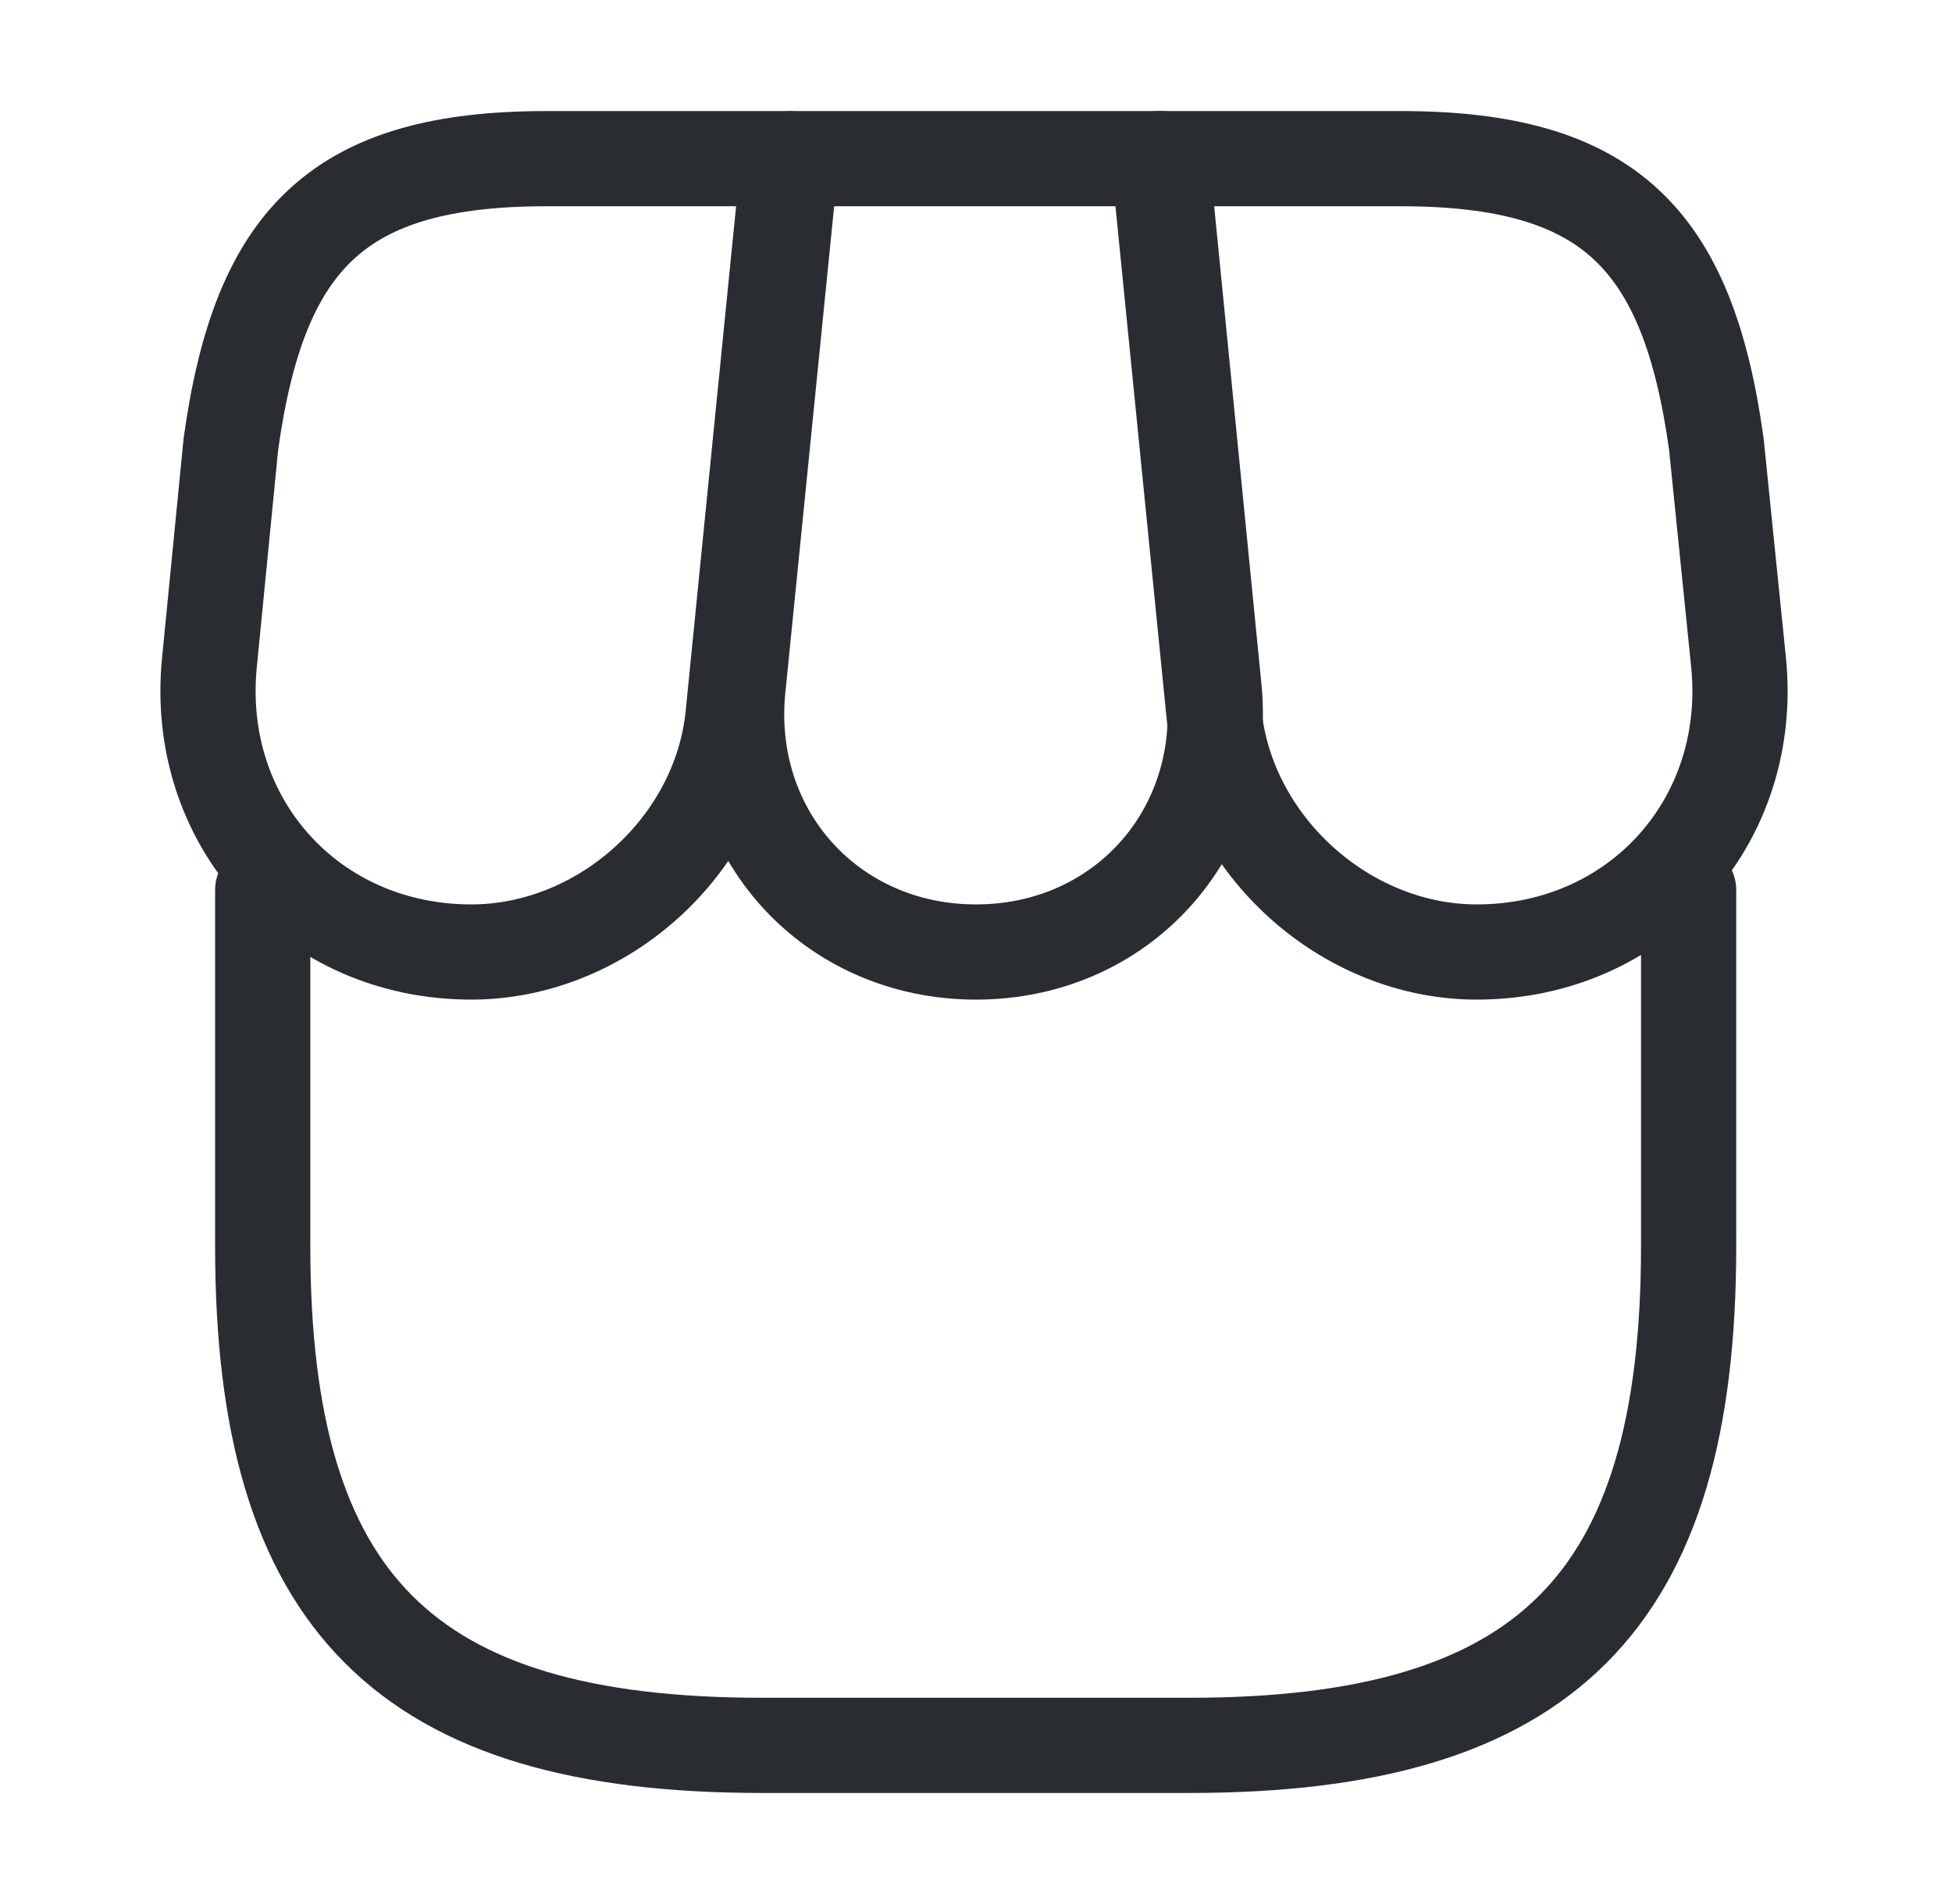
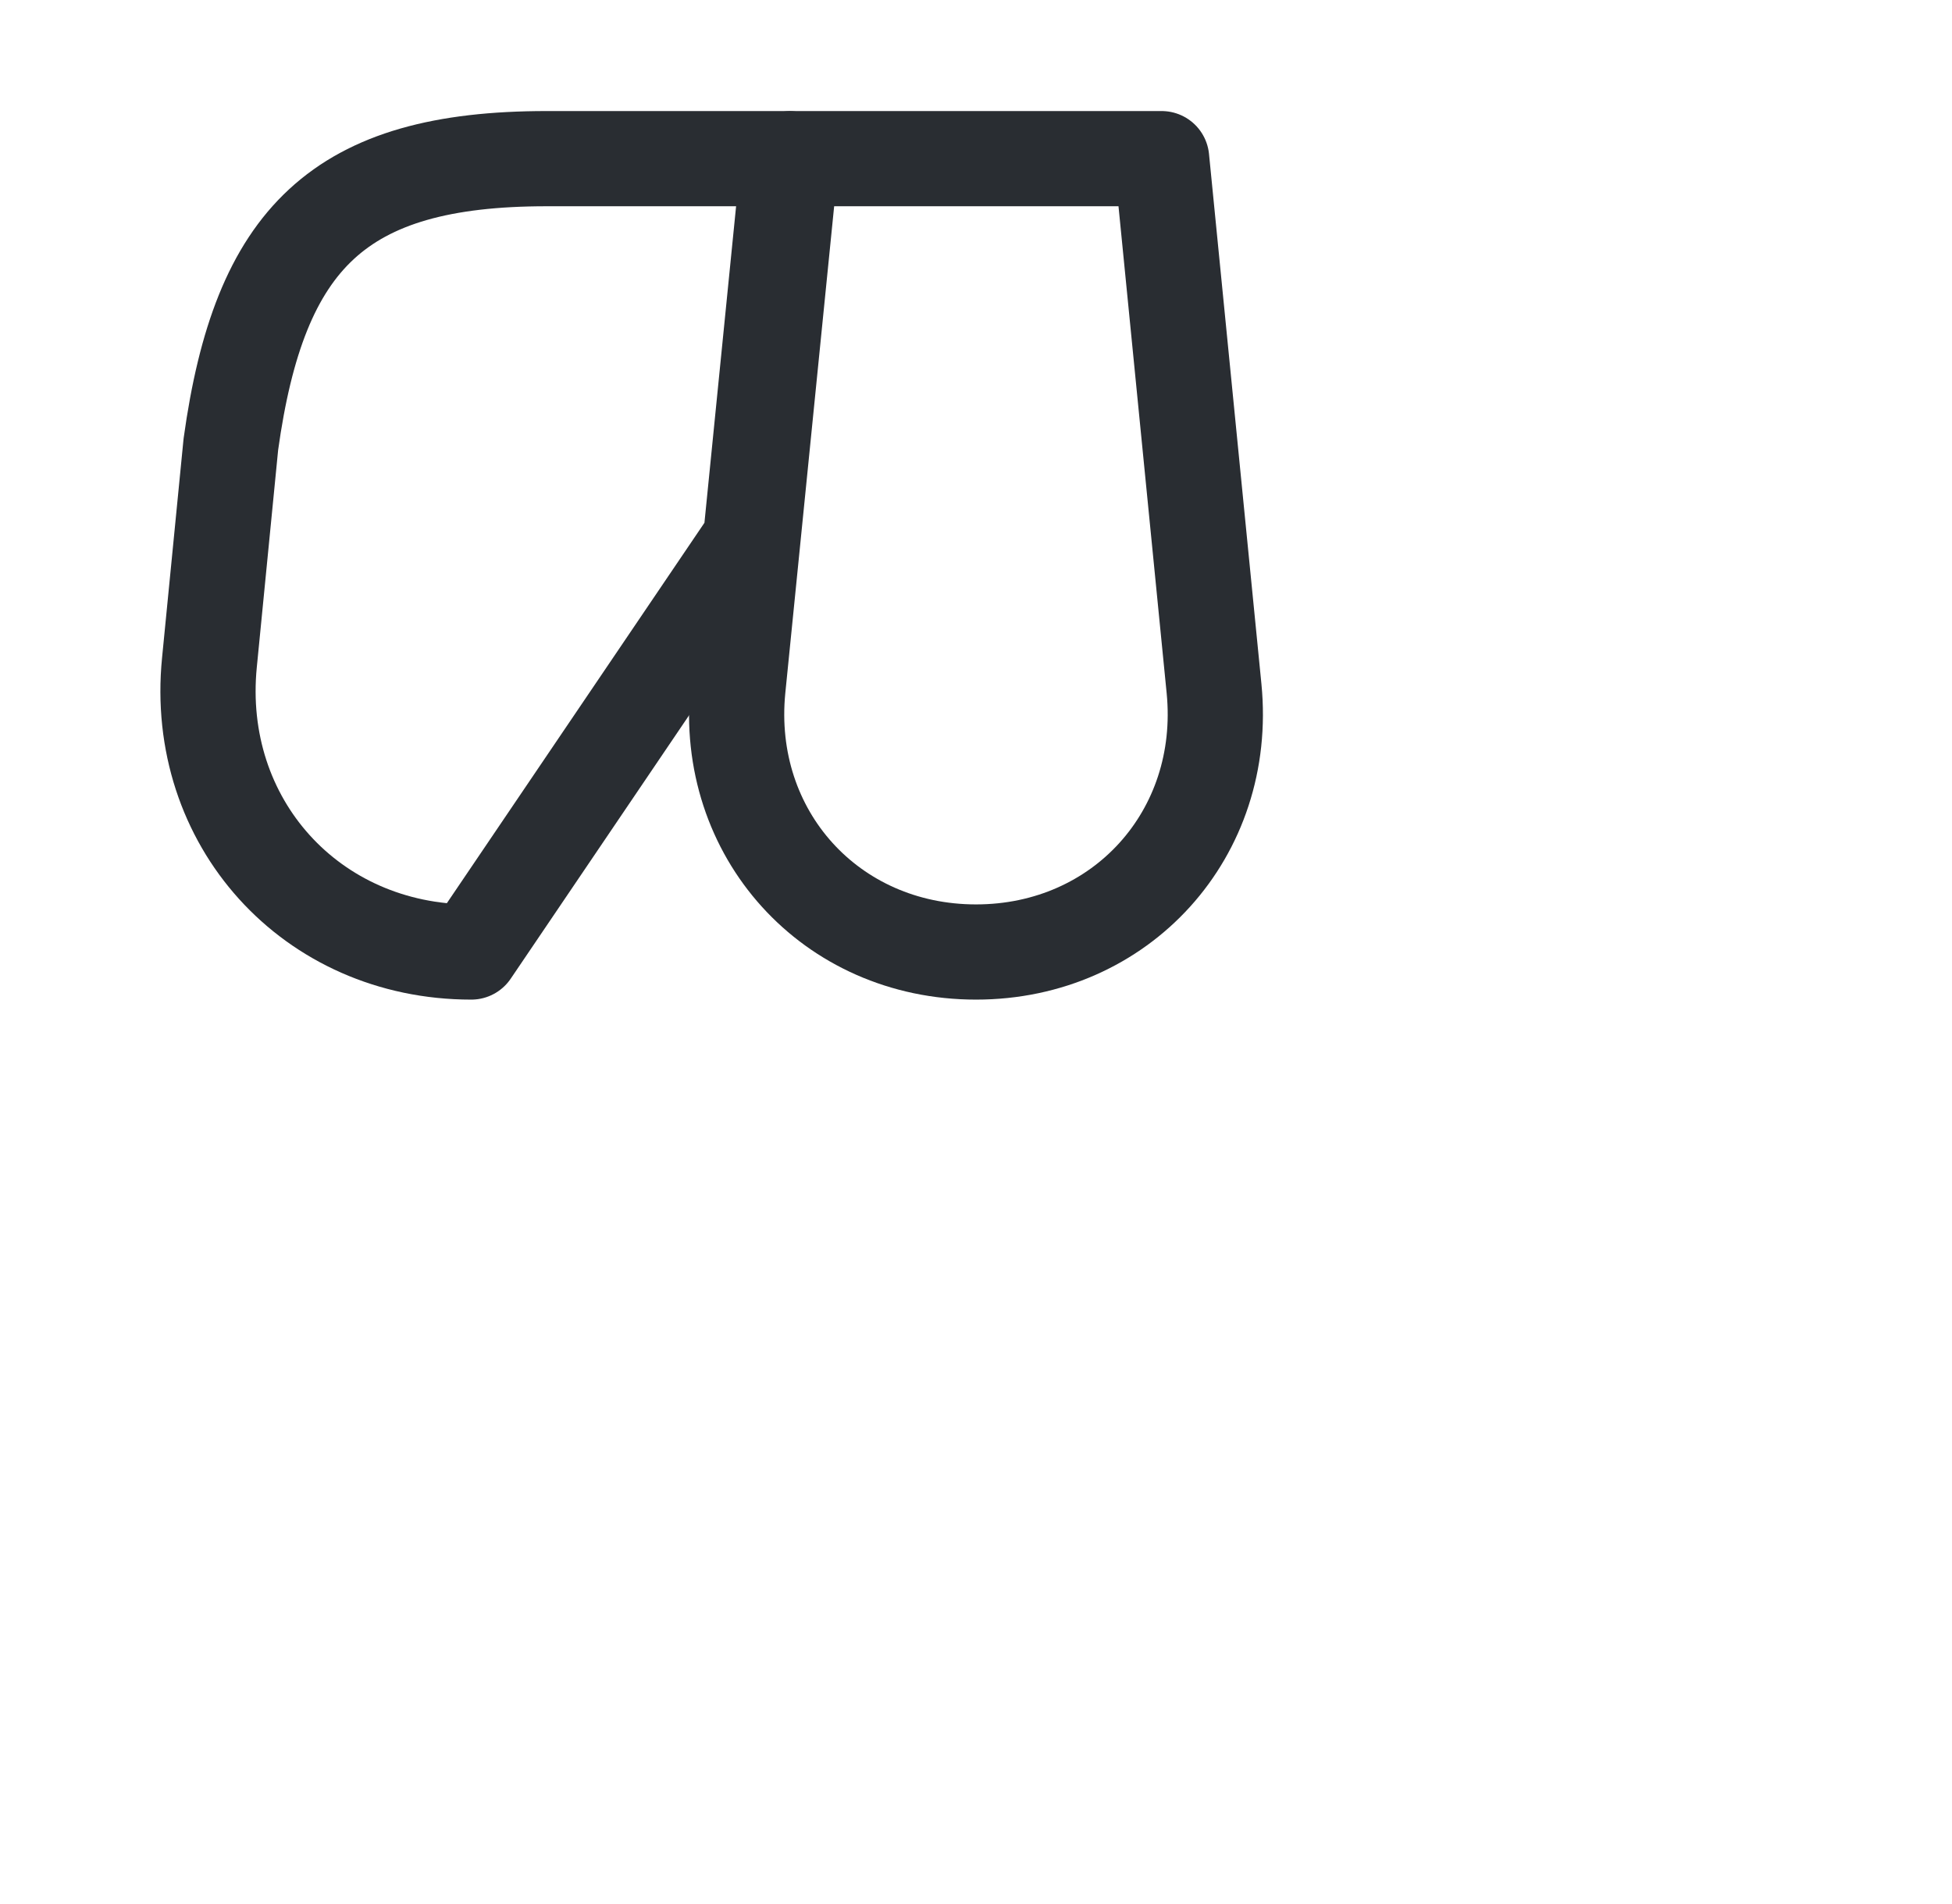
<svg xmlns="http://www.w3.org/2000/svg" width="41" height="40" viewBox="0 0 41 40" fill="none">
-   <path d="M5.518 18.7V26.183C5.518 33.667 8.518 36.667 16.001 36.667H24.984C32.468 36.667 35.468 33.667 35.468 26.183V18.7" stroke="#292D32" stroke-width="2" stroke-linecap="round" stroke-linejoin="round" />
  <path d="M20.5 20C23.549 20 25.799 17.517 25.5 14.467L24.399 3.333H16.616L15.499 14.467C15.2 17.517 17.45 20 20.5 20Z" stroke="#292D32" stroke-width="2" stroke-linecap="round" stroke-linejoin="round" />
-   <path d="M31.017 20C34.384 20 36.851 17.267 36.517 13.917L36.051 9.334C35.451 5 33.784 3.333 29.417 3.333H24.334L25.501 15.017C25.784 17.767 28.267 20 31.017 20Z" stroke="#292D32" stroke-width="2" stroke-linecap="round" stroke-linejoin="round" />
-   <path d="M9.899 20C12.649 20 15.133 17.767 15.399 15.017L15.766 11.334L16.566 3.333H11.483C7.116 3.333 5.449 5 4.849 9.334L4.399 13.917C4.066 17.267 6.533 20 9.899 20Z" stroke="#292D32" stroke-width="2" stroke-linecap="round" stroke-linejoin="round" />
+   <path d="M9.899 20L15.766 11.334L16.566 3.333H11.483C7.116 3.333 5.449 5 4.849 9.334L4.399 13.917C4.066 17.267 6.533 20 9.899 20Z" stroke="#292D32" stroke-width="2" stroke-linecap="round" stroke-linejoin="round" />
</svg>